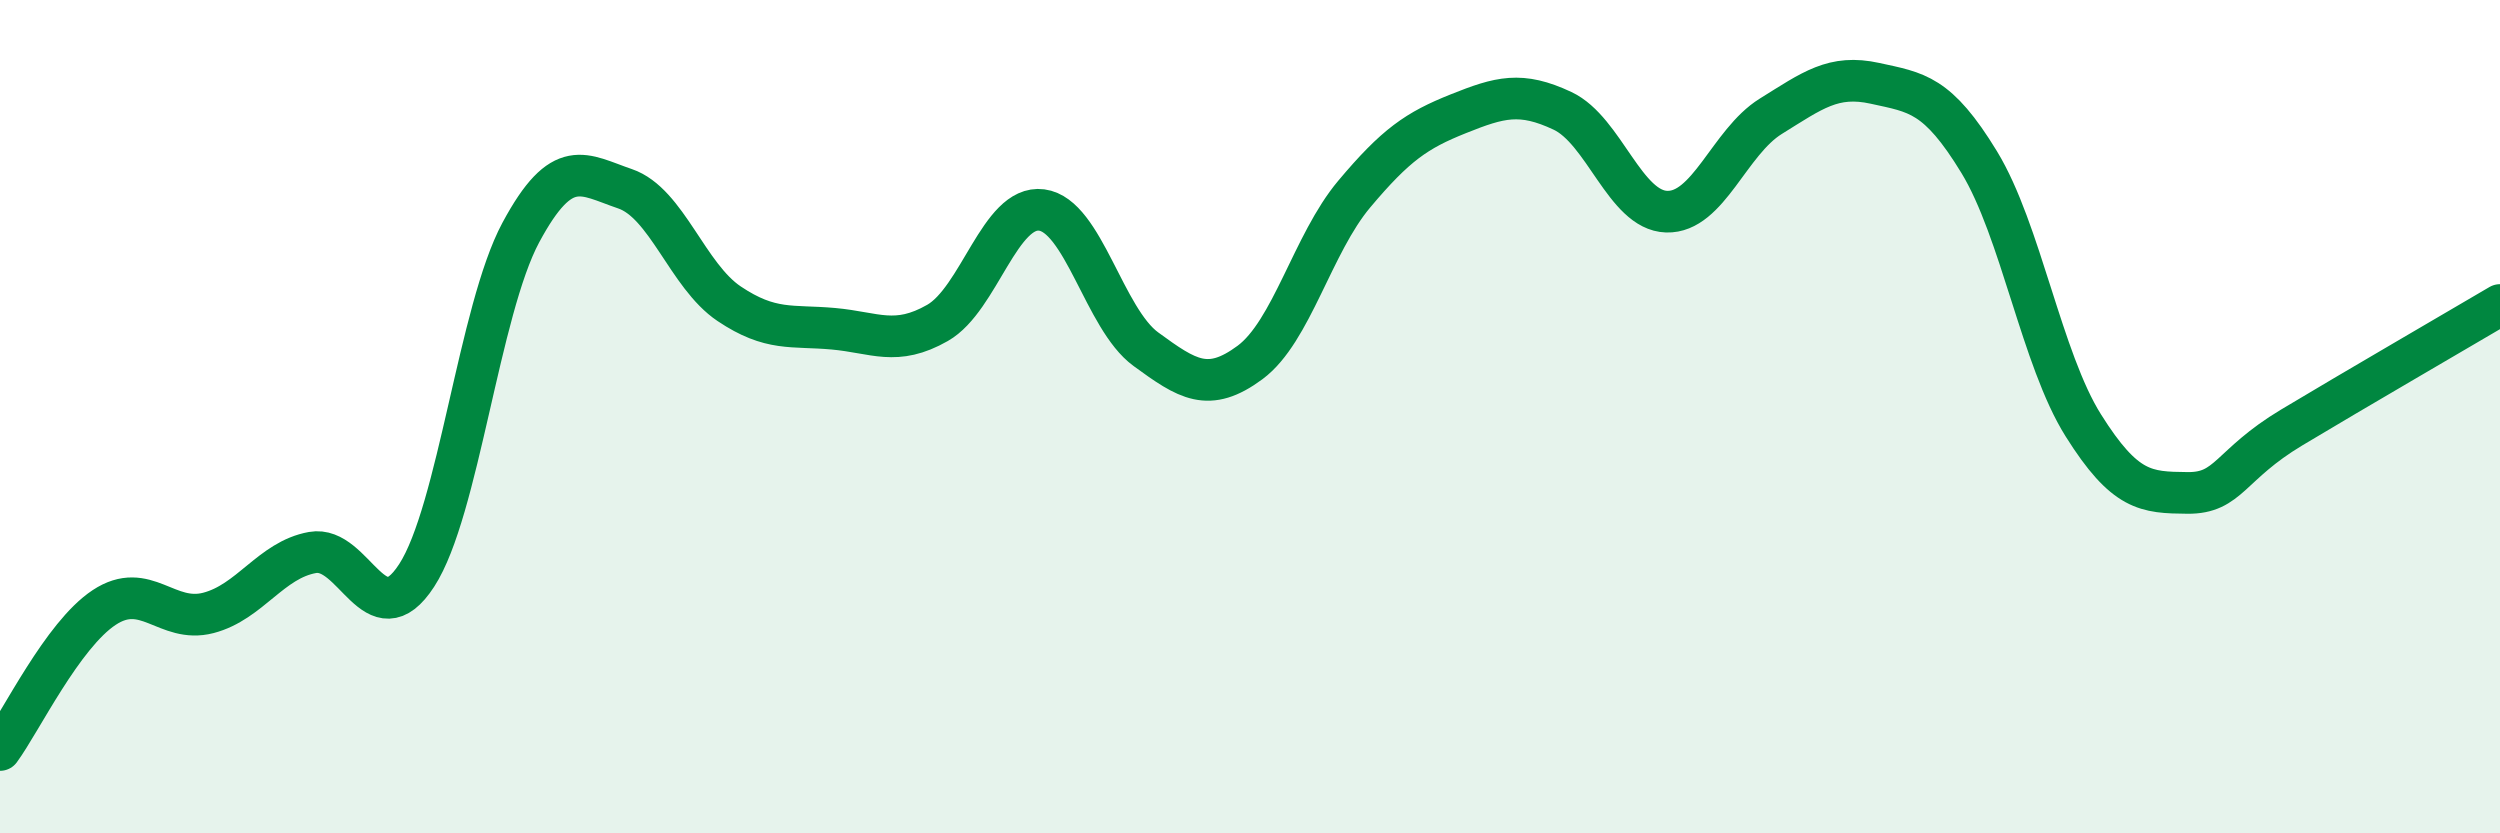
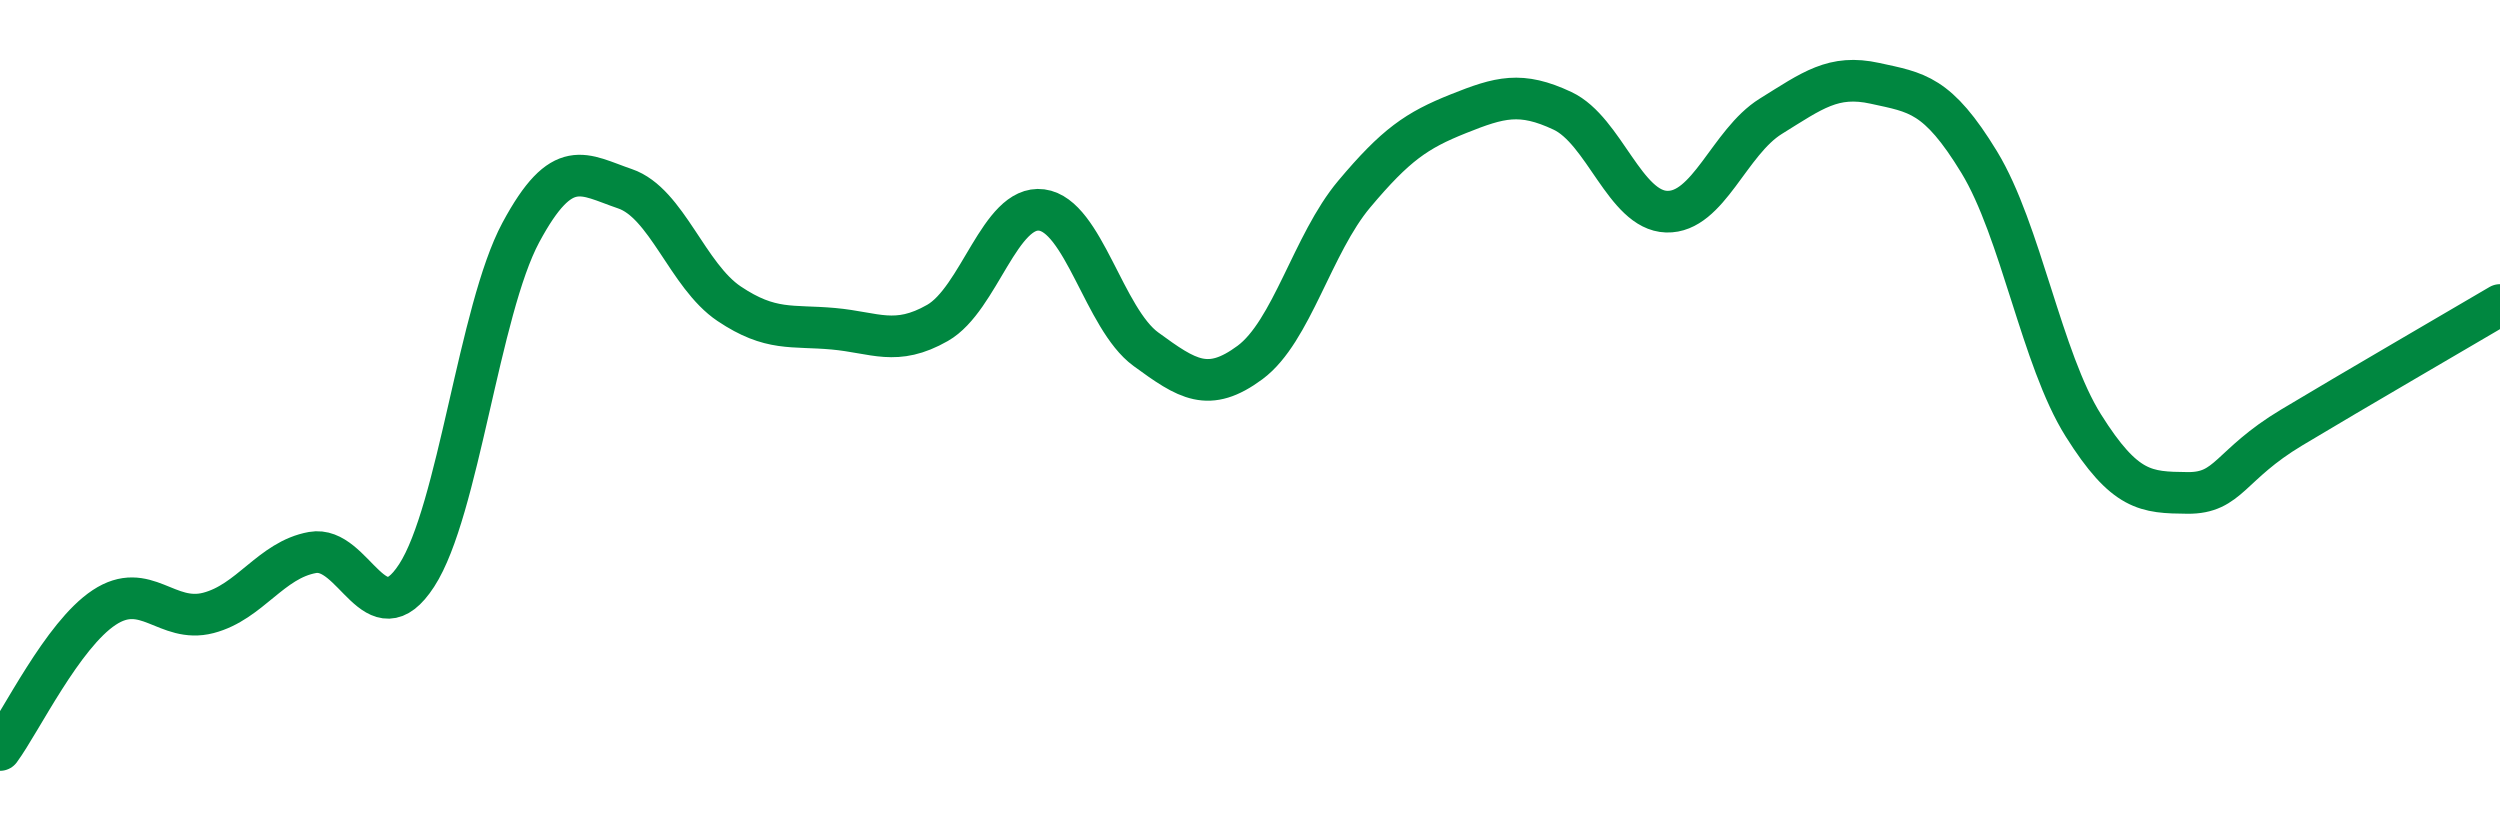
<svg xmlns="http://www.w3.org/2000/svg" width="60" height="20" viewBox="0 0 60 20">
-   <path d="M 0,18 C 0.5,17.32 1.5,15.24 2.5,14.58 C 3.5,13.92 4,14.97 5,14.71 C 6,14.45 6.5,13.44 7.5,13.26 C 8.5,13.08 9,15.35 10,13.81 C 11,12.27 11.5,7.44 12.5,5.58 C 13.5,3.72 14,4.19 15,4.53 C 16,4.87 16.5,6.62 17.5,7.29 C 18.5,7.96 19,7.8 20,7.89 C 21,7.98 21.5,8.32 22.5,7.75 C 23.5,7.18 24,4.91 25,5.04 C 26,5.17 26.5,7.65 27.5,8.38 C 28.5,9.11 29,9.44 30,8.7 C 31,7.96 31.5,5.85 32.5,4.66 C 33.5,3.47 34,3.13 35,2.73 C 36,2.33 36.5,2.19 37.5,2.66 C 38.5,3.13 39,5.05 40,5.08 C 41,5.11 41.5,3.41 42.5,2.79 C 43.5,2.17 44,1.78 45,2 C 46,2.22 46.5,2.25 47.5,3.89 C 48.5,5.53 49,8.62 50,10.21 C 51,11.8 51.5,11.82 52.5,11.83 C 53.5,11.84 53.5,11.16 55,10.26 C 56.5,9.36 59,7.91 60,7.32L60 20L0 20Z" fill="#008740" opacity="0.1" stroke-linecap="round" stroke-linejoin="round" />
  <path d="M 0,18 C 0.5,17.32 1.5,15.24 2.5,14.58 C 3.5,13.92 4,14.97 5,14.71 C 6,14.45 6.5,13.44 7.5,13.26 C 8.5,13.08 9,15.35 10,13.81 C 11,12.27 11.5,7.44 12.5,5.58 C 13.5,3.72 14,4.19 15,4.53 C 16,4.87 16.5,6.62 17.5,7.29 C 18.5,7.96 19,7.8 20,7.89 C 21,7.98 21.5,8.32 22.5,7.75 C 23.5,7.18 24,4.91 25,5.04 C 26,5.17 26.5,7.65 27.5,8.38 C 28.5,9.11 29,9.44 30,8.7 C 31,7.96 31.5,5.85 32.5,4.66 C 33.5,3.47 34,3.13 35,2.73 C 36,2.33 36.5,2.19 37.5,2.66 C 38.5,3.13 39,5.05 40,5.08 C 41,5.11 41.5,3.41 42.5,2.79 C 43.5,2.17 44,1.78 45,2 C 46,2.22 46.5,2.25 47.5,3.89 C 48.5,5.53 49,8.62 50,10.21 C 51,11.8 51.5,11.82 52.5,11.83 C 53.5,11.84 53.5,11.16 55,10.26 C 56.5,9.36 59,7.91 60,7.32" stroke="#008740" stroke-width="1" fill="none" stroke-linecap="round" stroke-linejoin="round" />
</svg>